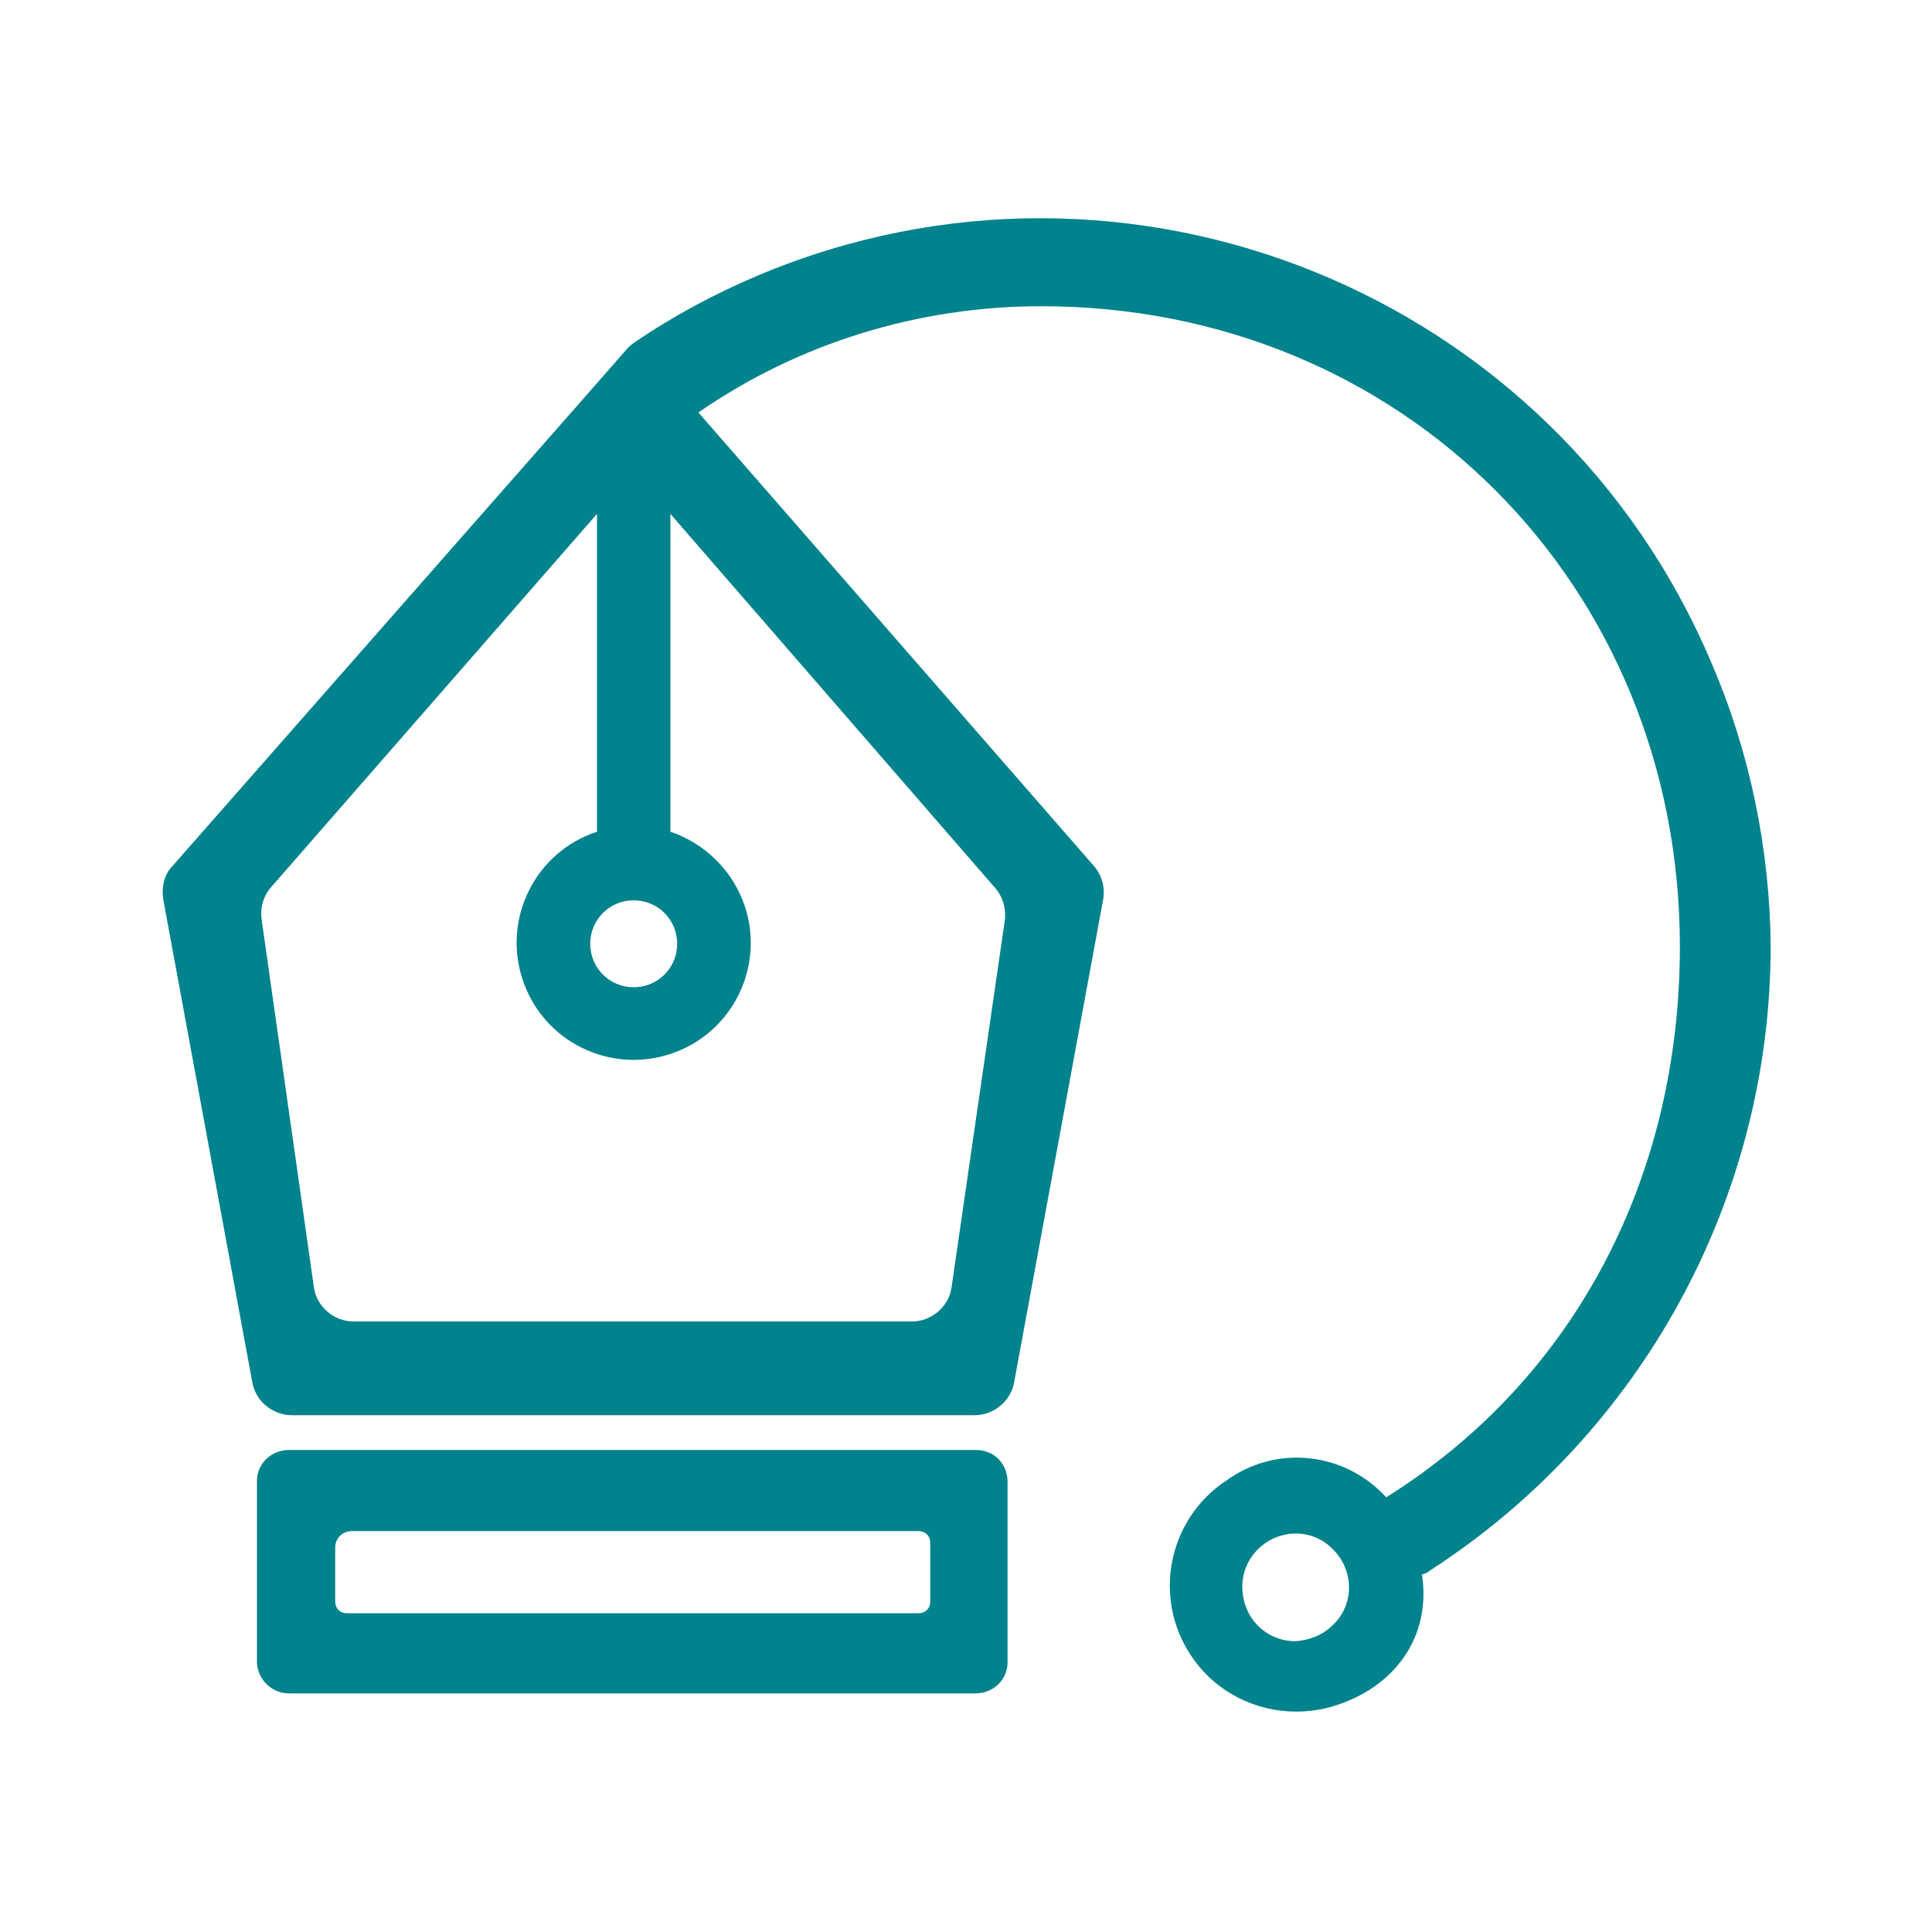
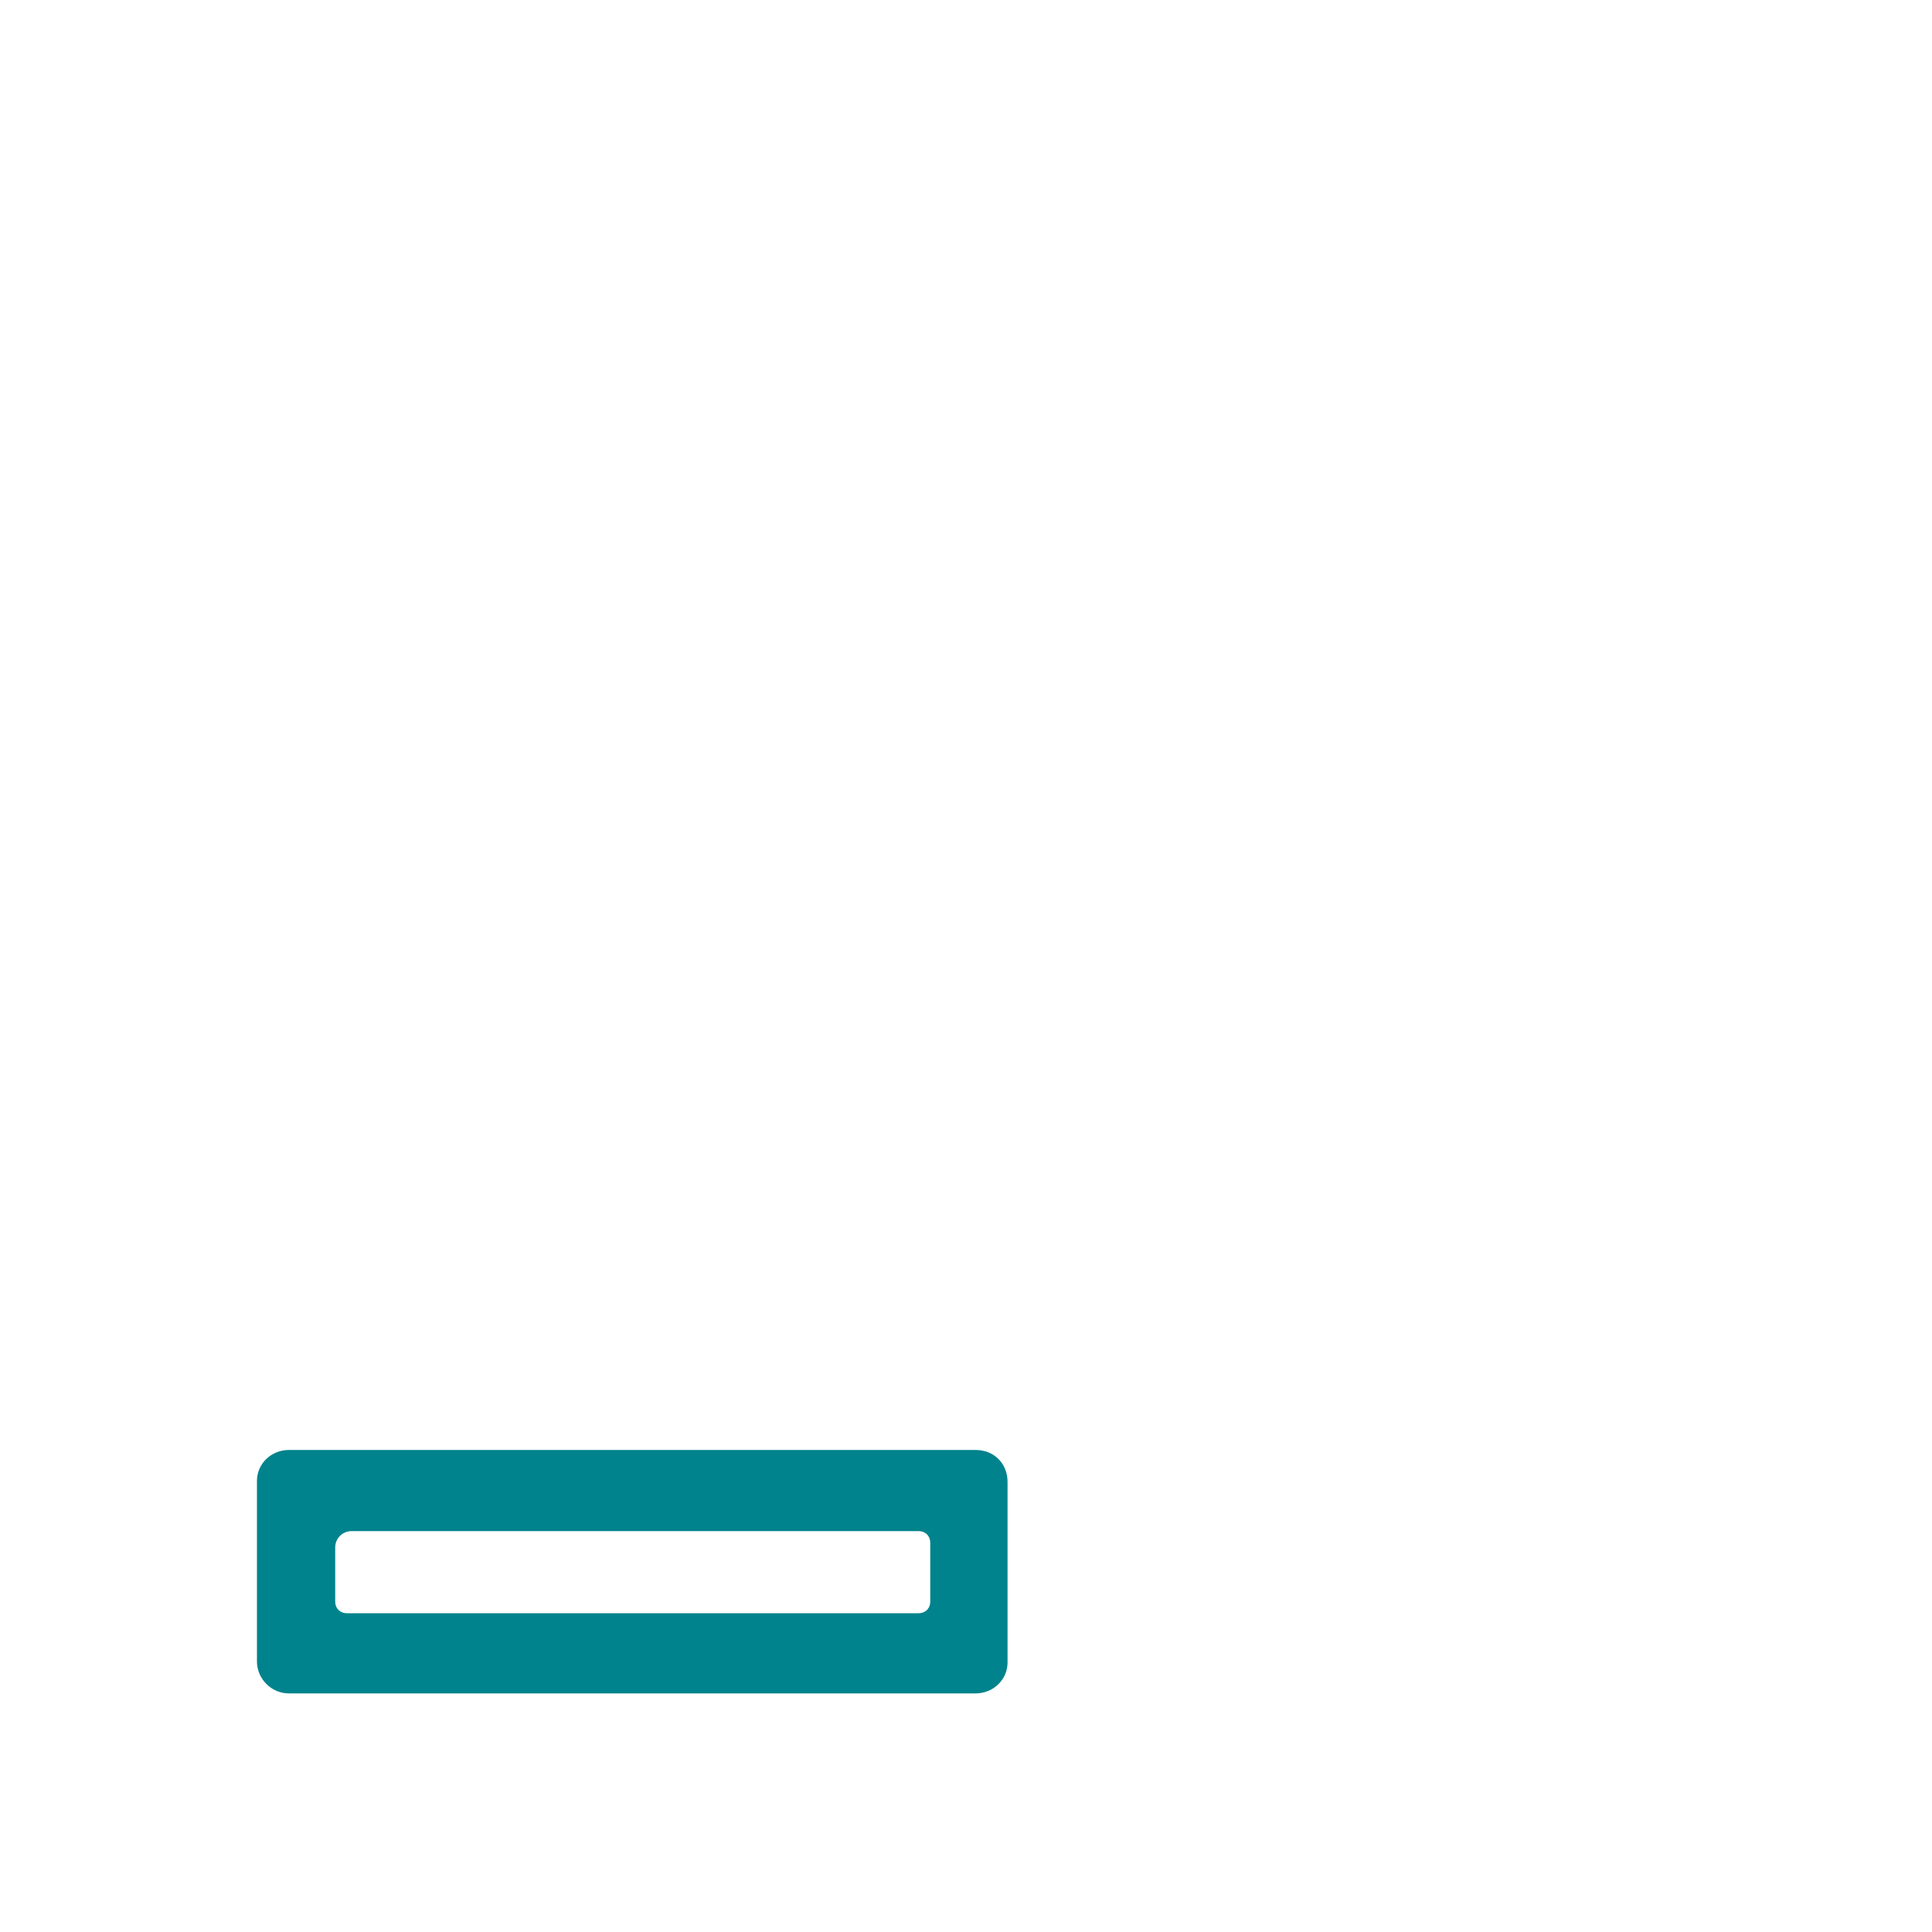
<svg xmlns="http://www.w3.org/2000/svg" version="1.1" id="图层_1" x="0px" y="0px" viewBox="0 0 200 200" style="enable-background:new 0 0 200 200;" xml:space="preserve">
  <style type="text/css">
	.st0{fill:#00838C;}
</style>
  <path class="st0" d="M101,150.1H29.9c-1.8,0-3.3,1.4-3.3,3.2c0,0,0,0,0,0V172c0,1.8,1.5,3.3,3.3,3.3H101c1.8,0,3.3-1.4,3.3-3.2  c0,0,0,0,0,0v-18.7C104.3,151.5,102.9,150.1,101,150.1C101,150.1,101,150.1,101,150.1z M96.3,165.8c0,0.7-0.5,1.2-1.2,1.2H35.9  c-0.7,0-1.2-0.5-1.2-1.2v-5.6c0-1,0.8-1.7,1.7-1.7h0h58.7c0.7,0,1.2,0.5,1.2,1.2V165.8z" />
-   <path class="st0" d="M177.2,68.7c-16.2-38.4-60.4-56.3-98.7-40.2c-4.5,1.9-8.8,4.2-12.9,7l-0.5,0.4l-5,5.7L17.9,89.6  c-0.9,0.9-1.2,2.2-1,3.5l9.2,49.9c0.3,2,2.1,3.5,4.1,3.5h70.7c2,0,3.8-1.5,4.1-3.5l9.2-49.9c0.2-1.2-0.1-2.5-1-3.5L72.3,42.7  c10.4-7.2,22.8-11,35.5-11c37.4,0,66.1,28.9,66.1,66.3c0,23.5-10.6,44.6-30.4,57c-4.3-4.7-11.4-5.5-16.6-1.7c-6,4-7.6,12.1-3.6,18.1  c3.2,4.8,9.2,6.9,14.8,5.2c6.2-1.9,10.1-7.1,9.1-13.6c0.3-0.1,0.6-0.2,0.8-0.4c22-14.2,35.3-38.6,35.3-64.7  C183.2,88,181.2,78,177.2,68.7z M65.6,93.2c2.5,0,4.5,2,4.5,4.5c0,2.5-2,4.5-4.5,4.5c-2.5,0-4.5-2-4.5-4.5  C61.1,95.2,63.1,93.2,65.6,93.2L65.6,93.2z M103,91.9c0.8,0.9,1.2,2.2,1,3.5l-5.5,37.9c-0.3,2-2.1,3.5-4.1,3.5H36.6  c-2,0-3.8-1.5-4.1-3.5l-5.4-38c-0.2-1.2,0.1-2.5,1-3.5l33.7-38.6v32.9c-6.4,2.1-9.8,9-7.7,15.3c2.1,6.4,9,9.8,15.3,7.7  c6.4-2.1,9.8-9,7.7-15.3c-1.2-3.6-4.1-6.5-7.7-7.7V53.2L103,91.9z M134.1,169.9c-2.3,0-4.3-1.4-5.1-3.5c-0.8-2.1-0.4-4.4,1.2-6  c2.2-2.2,5.7-2.2,7.8,0c2.2,2.2,2.2,5.7,0,7.8C136.9,169.3,135.5,169.8,134.1,169.9L134.1,169.9z" />
</svg>